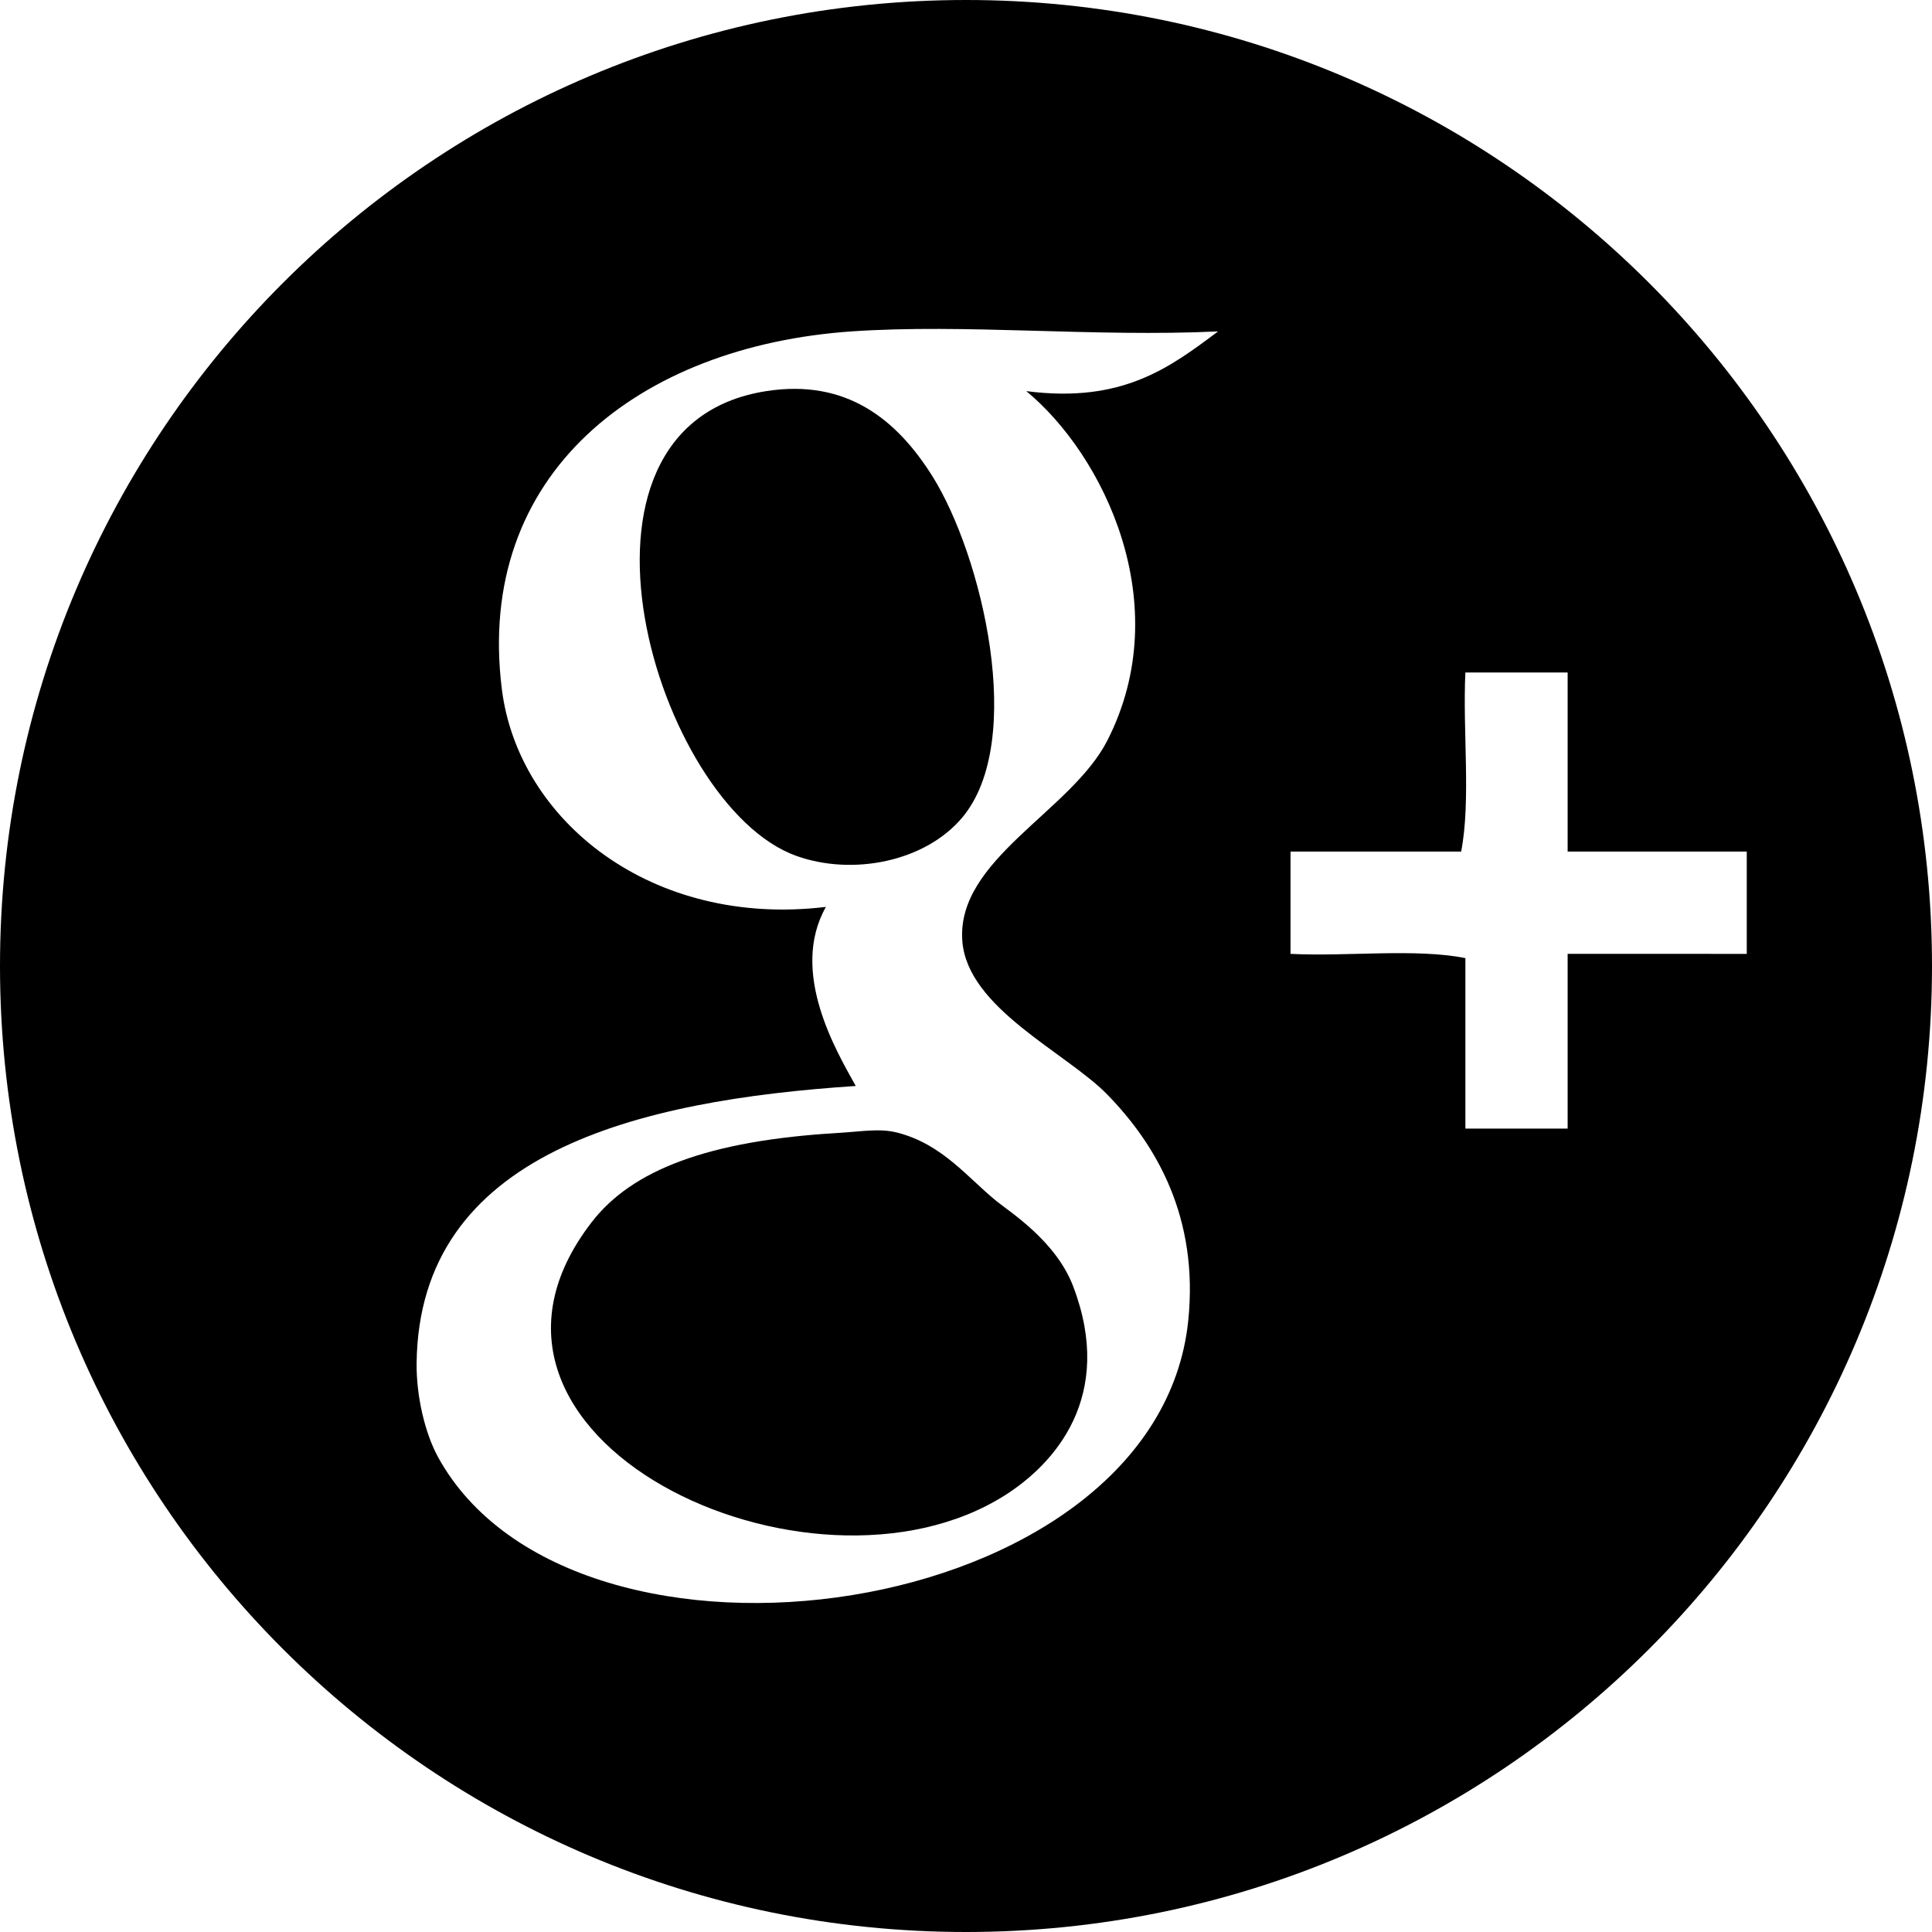
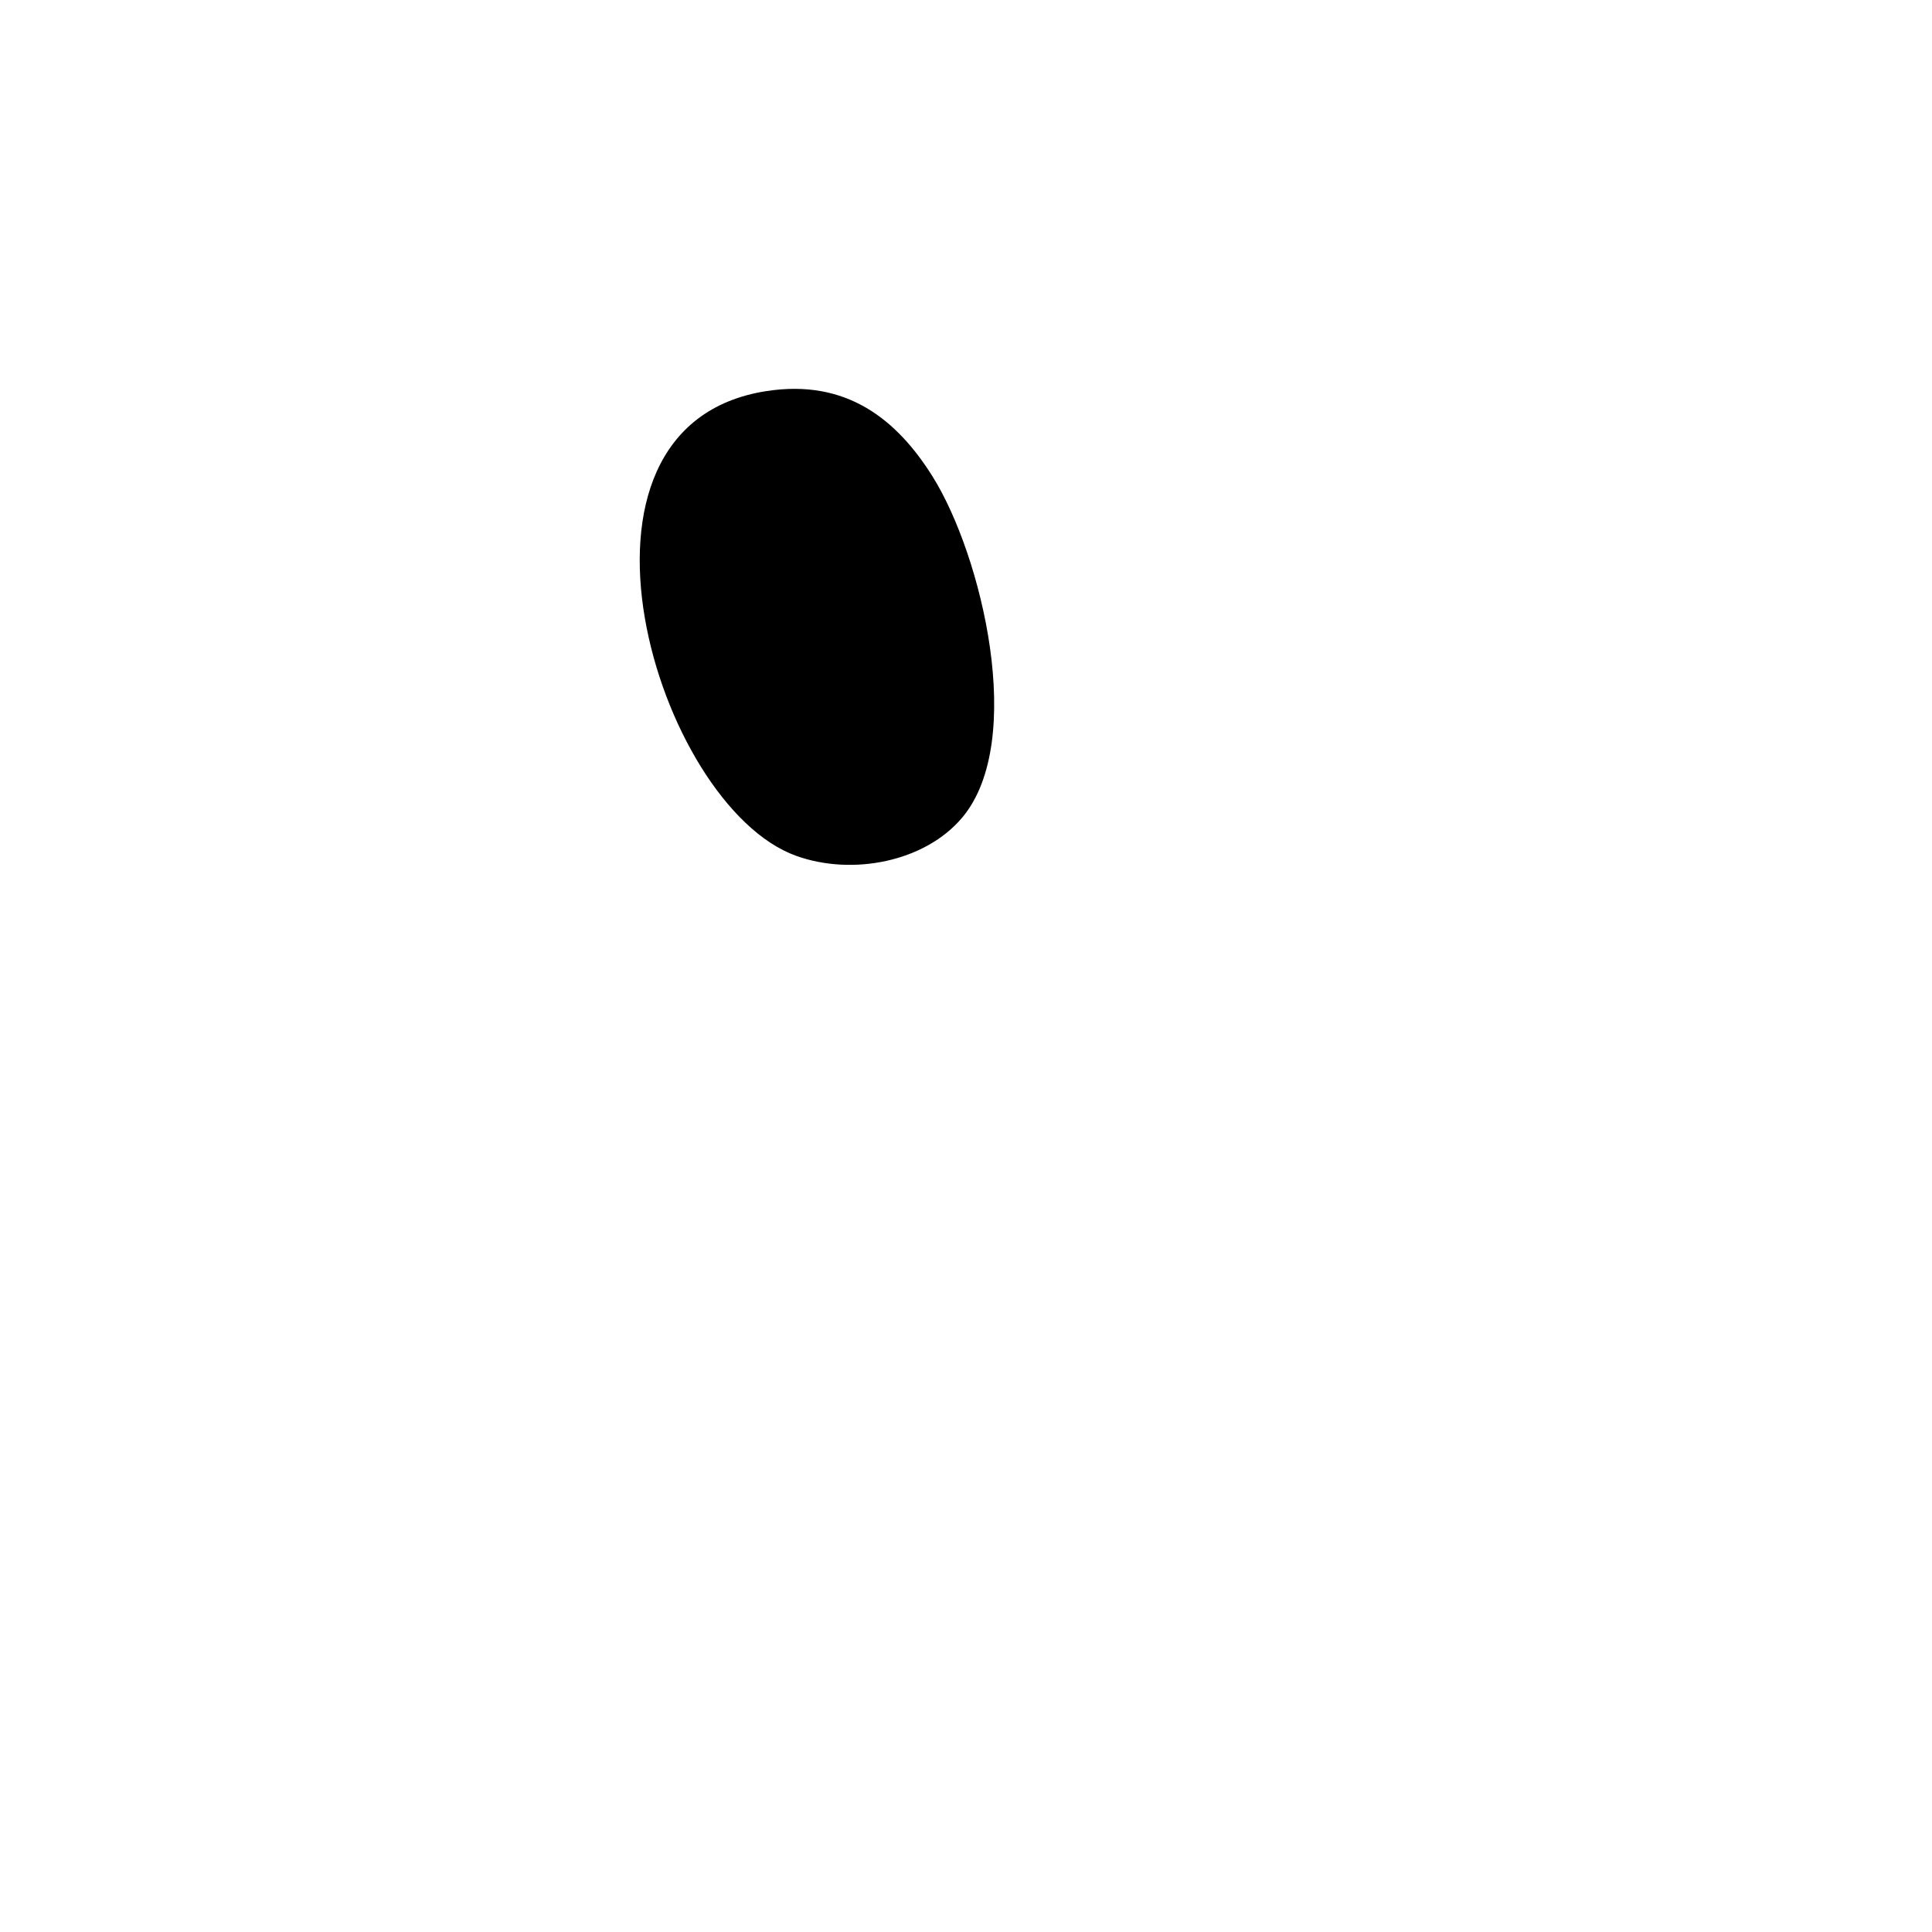
<svg xmlns="http://www.w3.org/2000/svg" version="1.1" id="Layer_1" x="0px" y="0px" width="108px" height="108px" viewBox="0 0 108 108" enable-background="new 0 0 108 108" xml:space="preserve">
  <g>
-     <path d="M46.881,63.33c-7.316,0.429-11.568,2.08-13.815,5.003c-9.275,12.033,12.207,22.159,23.11,15.255   c2.795-1.773,6.156-5.538,3.816-11.679c-0.963-2.527-3.487-4.119-4.291-4.769c-1.596-1.292-2.999-3.151-5.484-3.811   C49.188,63.054,48.226,63.251,46.881,63.33z" />
    <path d="M42.834,21.864c-12.518,1.951-6.144,23.164,1.668,25.976c3.157,1.137,7.218,0.333,9.294-2.146   c3.586-4.288,1.088-14.663-1.668-19.063C50.138,23.456,47.323,21.162,42.834,21.864z" />
-     <path d="M54,0C24.179,0,0,24.175,0,54c0,29.821,24.179,54,54,54c29.822,0,54-24.179,54-54C108,24.175,83.822,0,54,0z    M61.897,41.403c-2.024,3.958-8.451,6.647-8.102,11.202c0.283,3.754,5.794,6.22,8.102,8.579c2.755,2.825,5.114,6.885,4.528,12.63   c-1.734,16.944-34.369,21.453-41.944,7.627c-0.731-1.342-1.213-3.408-1.192-5.244c0.138-11.77,12.34-14.683,24.548-15.49   c-1.055-1.905-3.73-6.357-1.668-10.01c-9.762,1.174-17.185-4.835-18.113-12.151c-1.522-12.087,7.679-19.199,19.544-20.02   c6.374-0.438,13.56,0.329,20.493,0c-2.683,2.003-5.339,4.037-10.725,3.338C61.68,25.414,65.793,33.783,61.897,41.403z    M87.632,53.321c0,3.256,0,6.513,0,9.769c-1.905,0-3.81,0-5.716,0c0-3.178,0-6.354,0-9.531c-2.781-0.554-6.592-0.079-9.775-0.237   c0-1.908,0-3.813,0-5.719c3.177,0,6.354,0,9.539,0c0.553-2.864,0.078-6.753,0.236-10.01c1.906,0,3.811,0,5.716,0   c0,3.336,0,6.671,0,10.01c3.336,0,6.671,0,10.013,0c0,1.905,0,3.811,0,5.719C94.303,53.321,90.968,53.321,87.632,53.321z" />
  </g>
</svg>